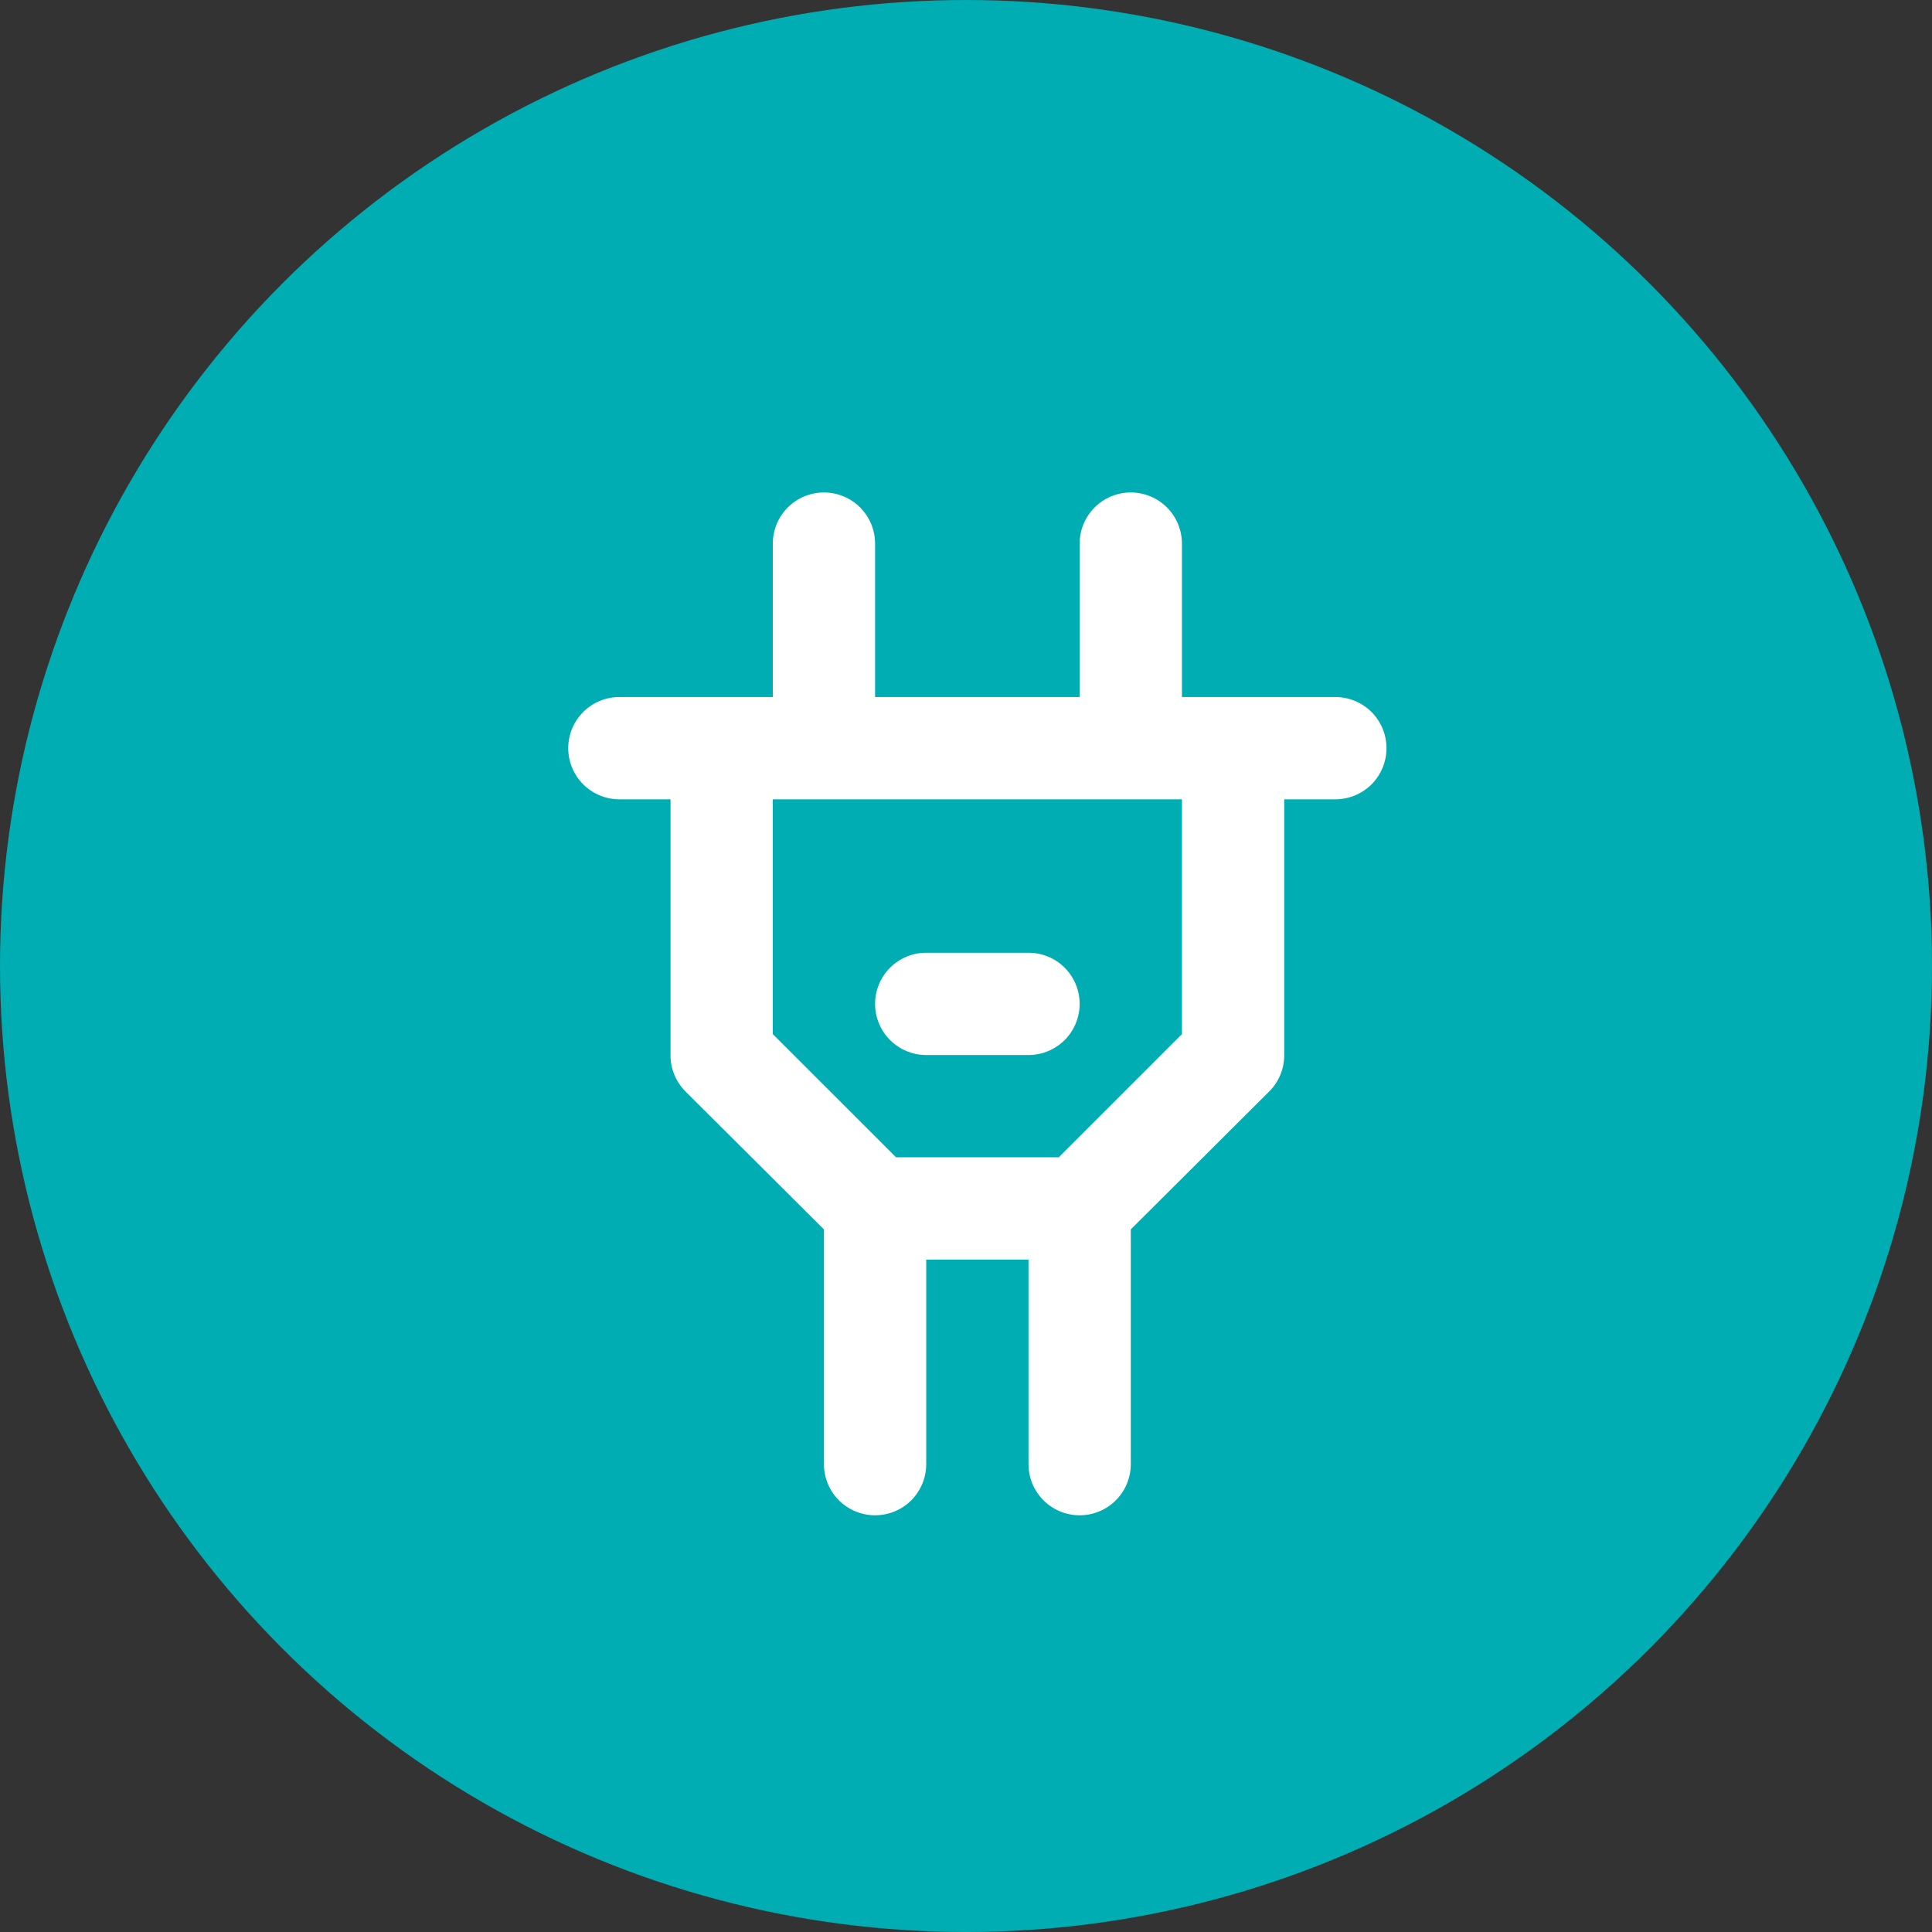
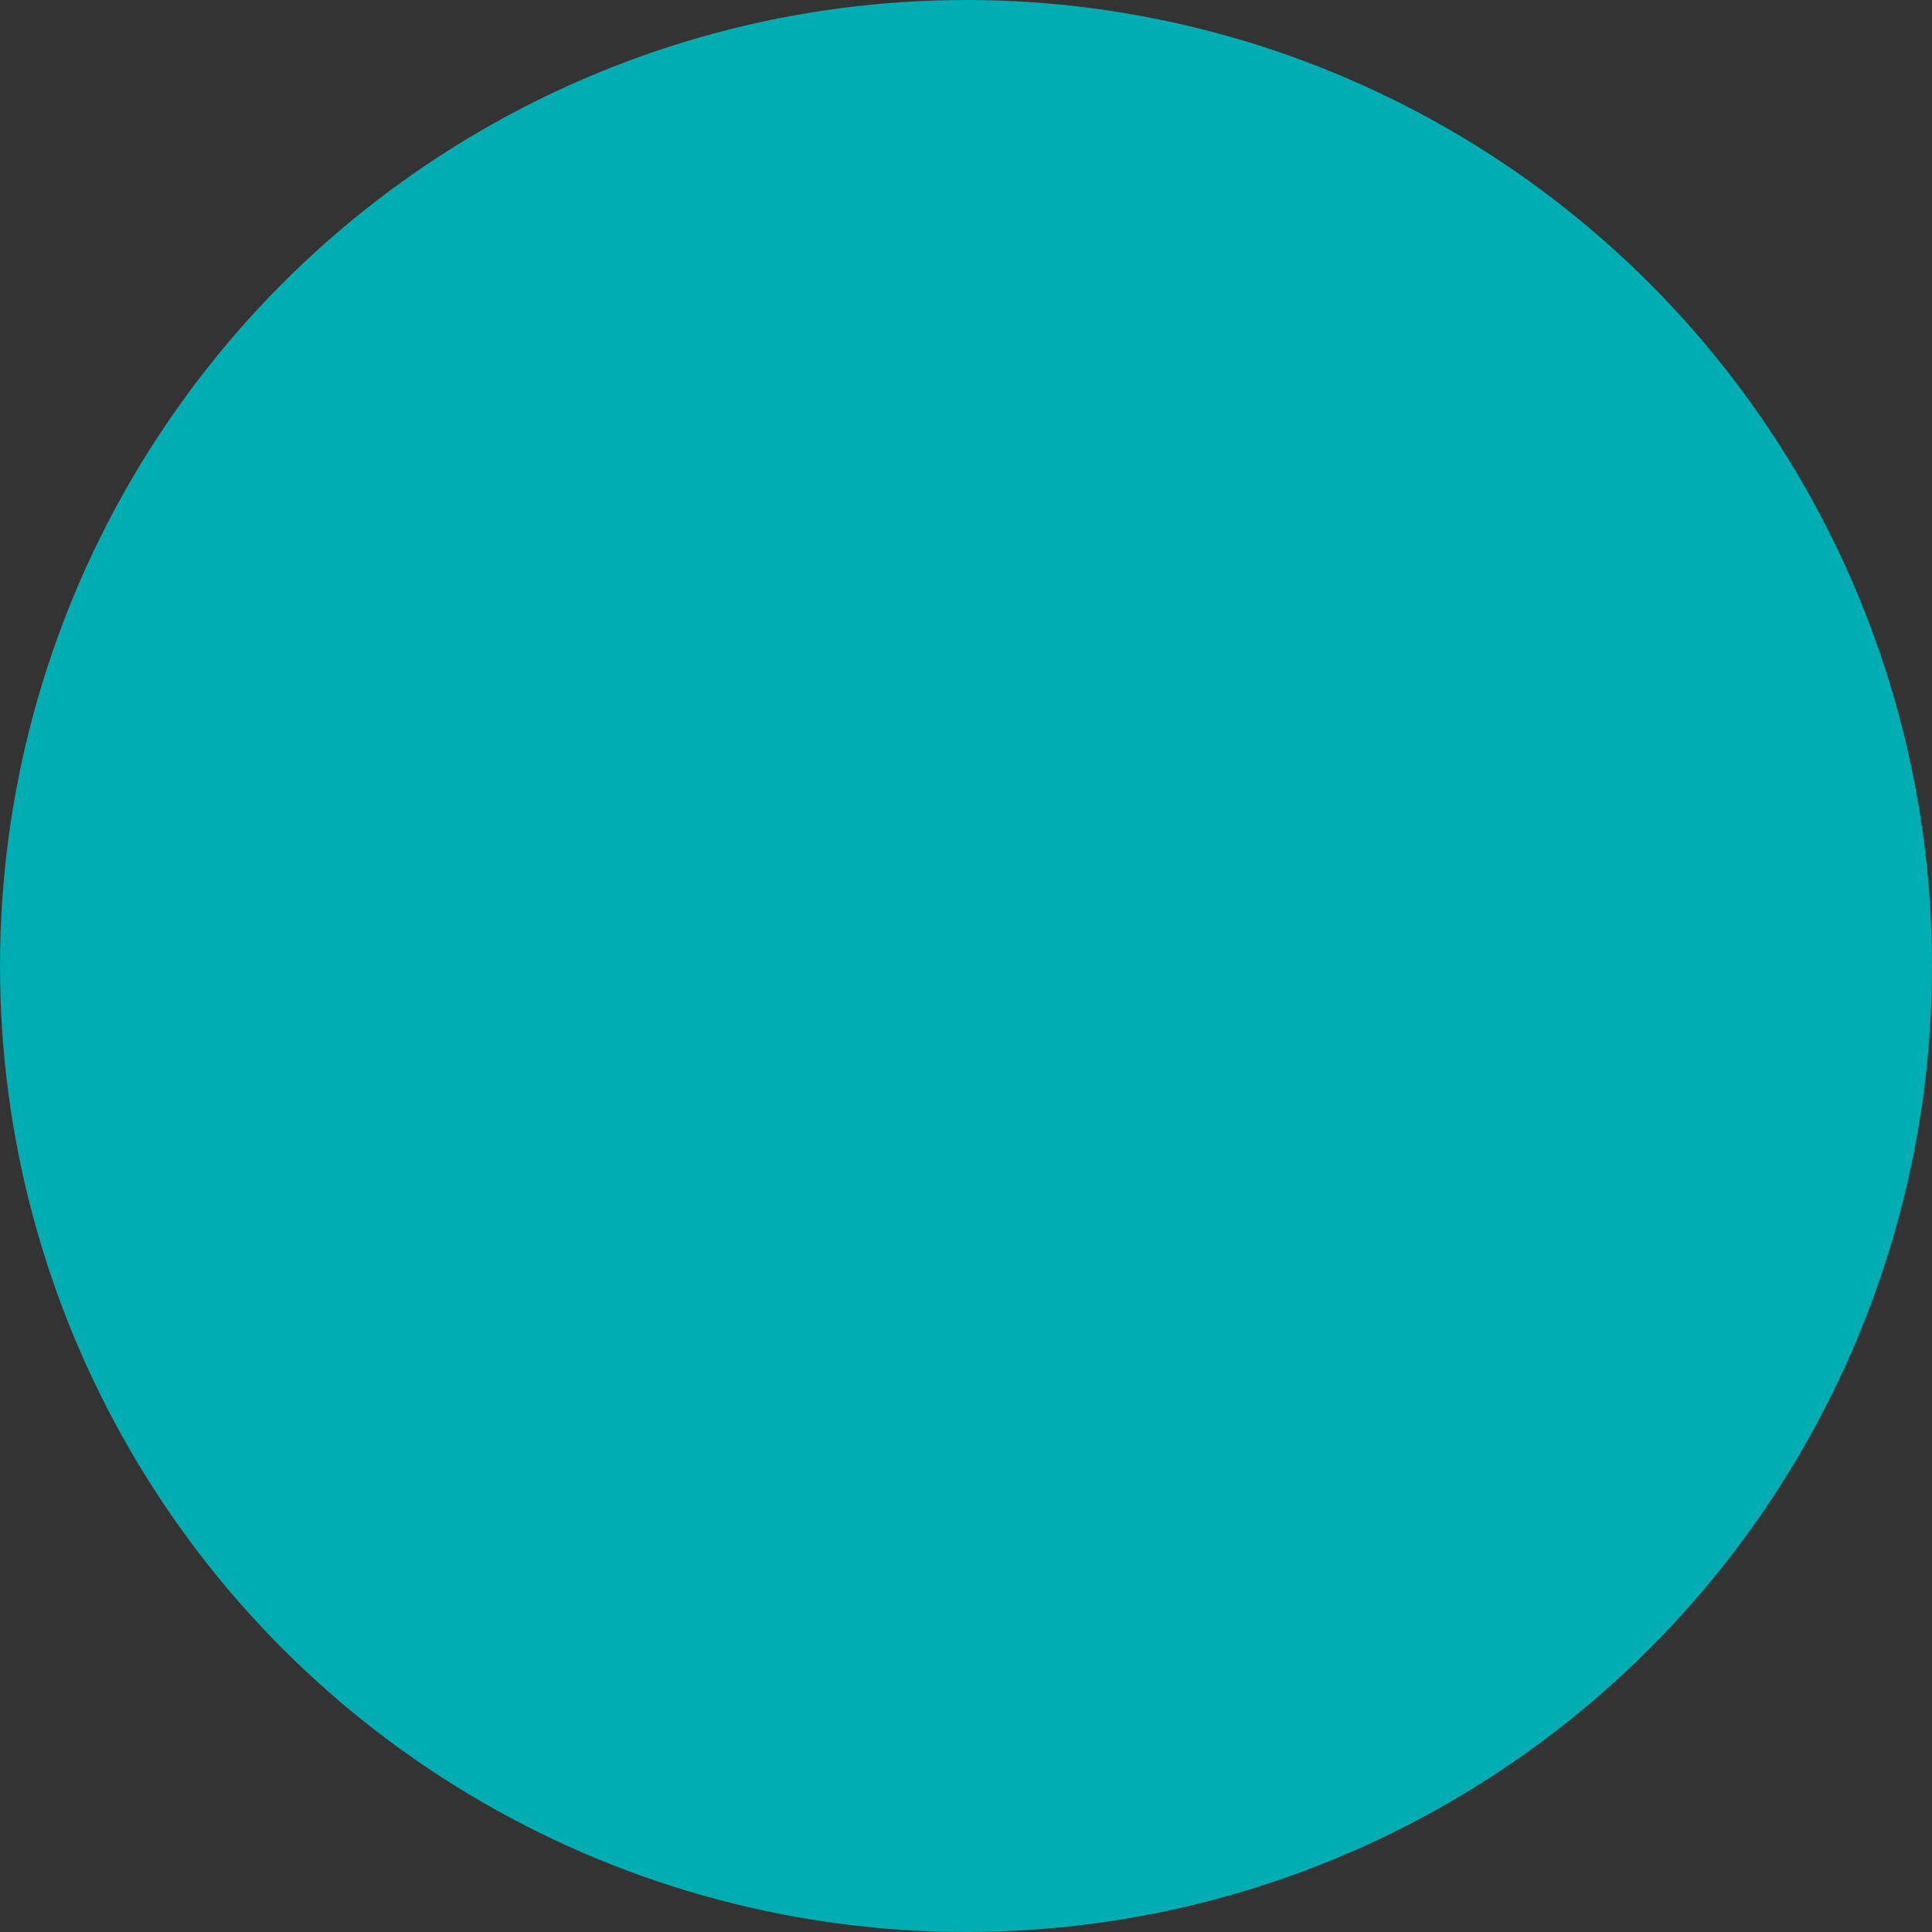
<svg xmlns="http://www.w3.org/2000/svg" width="51" height="51" viewBox="0 0 51 51" fill="none">
  <rect x="0" y="0" width="51" height="51" fill="#333333" stroke="none" />
  <circle cx="25.5" cy="25.5" r="25.5" fill="#00ADB2" />
-   <path d="M35.25 18.4H31.2V14.35C31.2 13.992 31.058 13.649 30.805 13.395C30.551 13.142 30.208 13 29.85 13C29.492 13 29.149 13.142 28.895 13.395C28.642 13.649 28.5 13.992 28.5 14.35V18.4H23.1V14.35C23.1 13.992 22.958 13.649 22.705 13.395C22.451 13.142 22.108 13 21.75 13C21.392 13 21.049 13.142 20.795 13.395C20.542 13.649 20.4 13.992 20.4 14.35V18.4H16.35C15.992 18.4 15.649 18.542 15.395 18.795C15.142 19.049 15 19.392 15 19.75C15 20.108 15.142 20.451 15.395 20.705C15.649 20.958 15.992 21.1 16.35 21.1H17.7V27.85C17.699 28.028 17.733 28.204 17.8 28.368C17.867 28.533 17.966 28.682 18.091 28.808L21.75 32.453V38.65C21.75 39.008 21.892 39.351 22.145 39.605C22.399 39.858 22.742 40 23.1 40C23.458 40 23.801 39.858 24.055 39.605C24.308 39.351 24.45 39.008 24.45 38.65V33.25H27.15V38.65C27.15 39.008 27.292 39.351 27.545 39.605C27.799 39.858 28.142 40 28.5 40C28.858 40 29.201 39.858 29.455 39.605C29.708 39.351 29.85 39.008 29.85 38.65V32.453L33.508 28.808C33.634 28.682 33.733 28.533 33.8 28.368C33.867 28.204 33.901 28.028 33.9 27.85V21.1H35.25C35.608 21.1 35.951 20.958 36.205 20.705C36.458 20.451 36.6 20.108 36.6 19.75C36.6 19.392 36.458 19.049 36.205 18.795C35.951 18.542 35.608 18.4 35.25 18.4ZM31.2 27.297L27.947 30.55H23.654L20.4 27.297V21.1H31.2V27.297ZM24.45 27.85H27.15C27.508 27.85 27.851 27.708 28.105 27.455C28.358 27.201 28.5 26.858 28.5 26.5C28.5 26.142 28.358 25.799 28.105 25.545C27.851 25.292 27.508 25.15 27.15 25.15H24.45C24.092 25.15 23.749 25.292 23.495 25.545C23.242 25.799 23.1 26.142 23.1 26.5C23.1 26.858 23.242 27.201 23.495 27.455C23.749 27.708 24.092 27.85 24.45 27.85Z" fill="white" />
</svg>